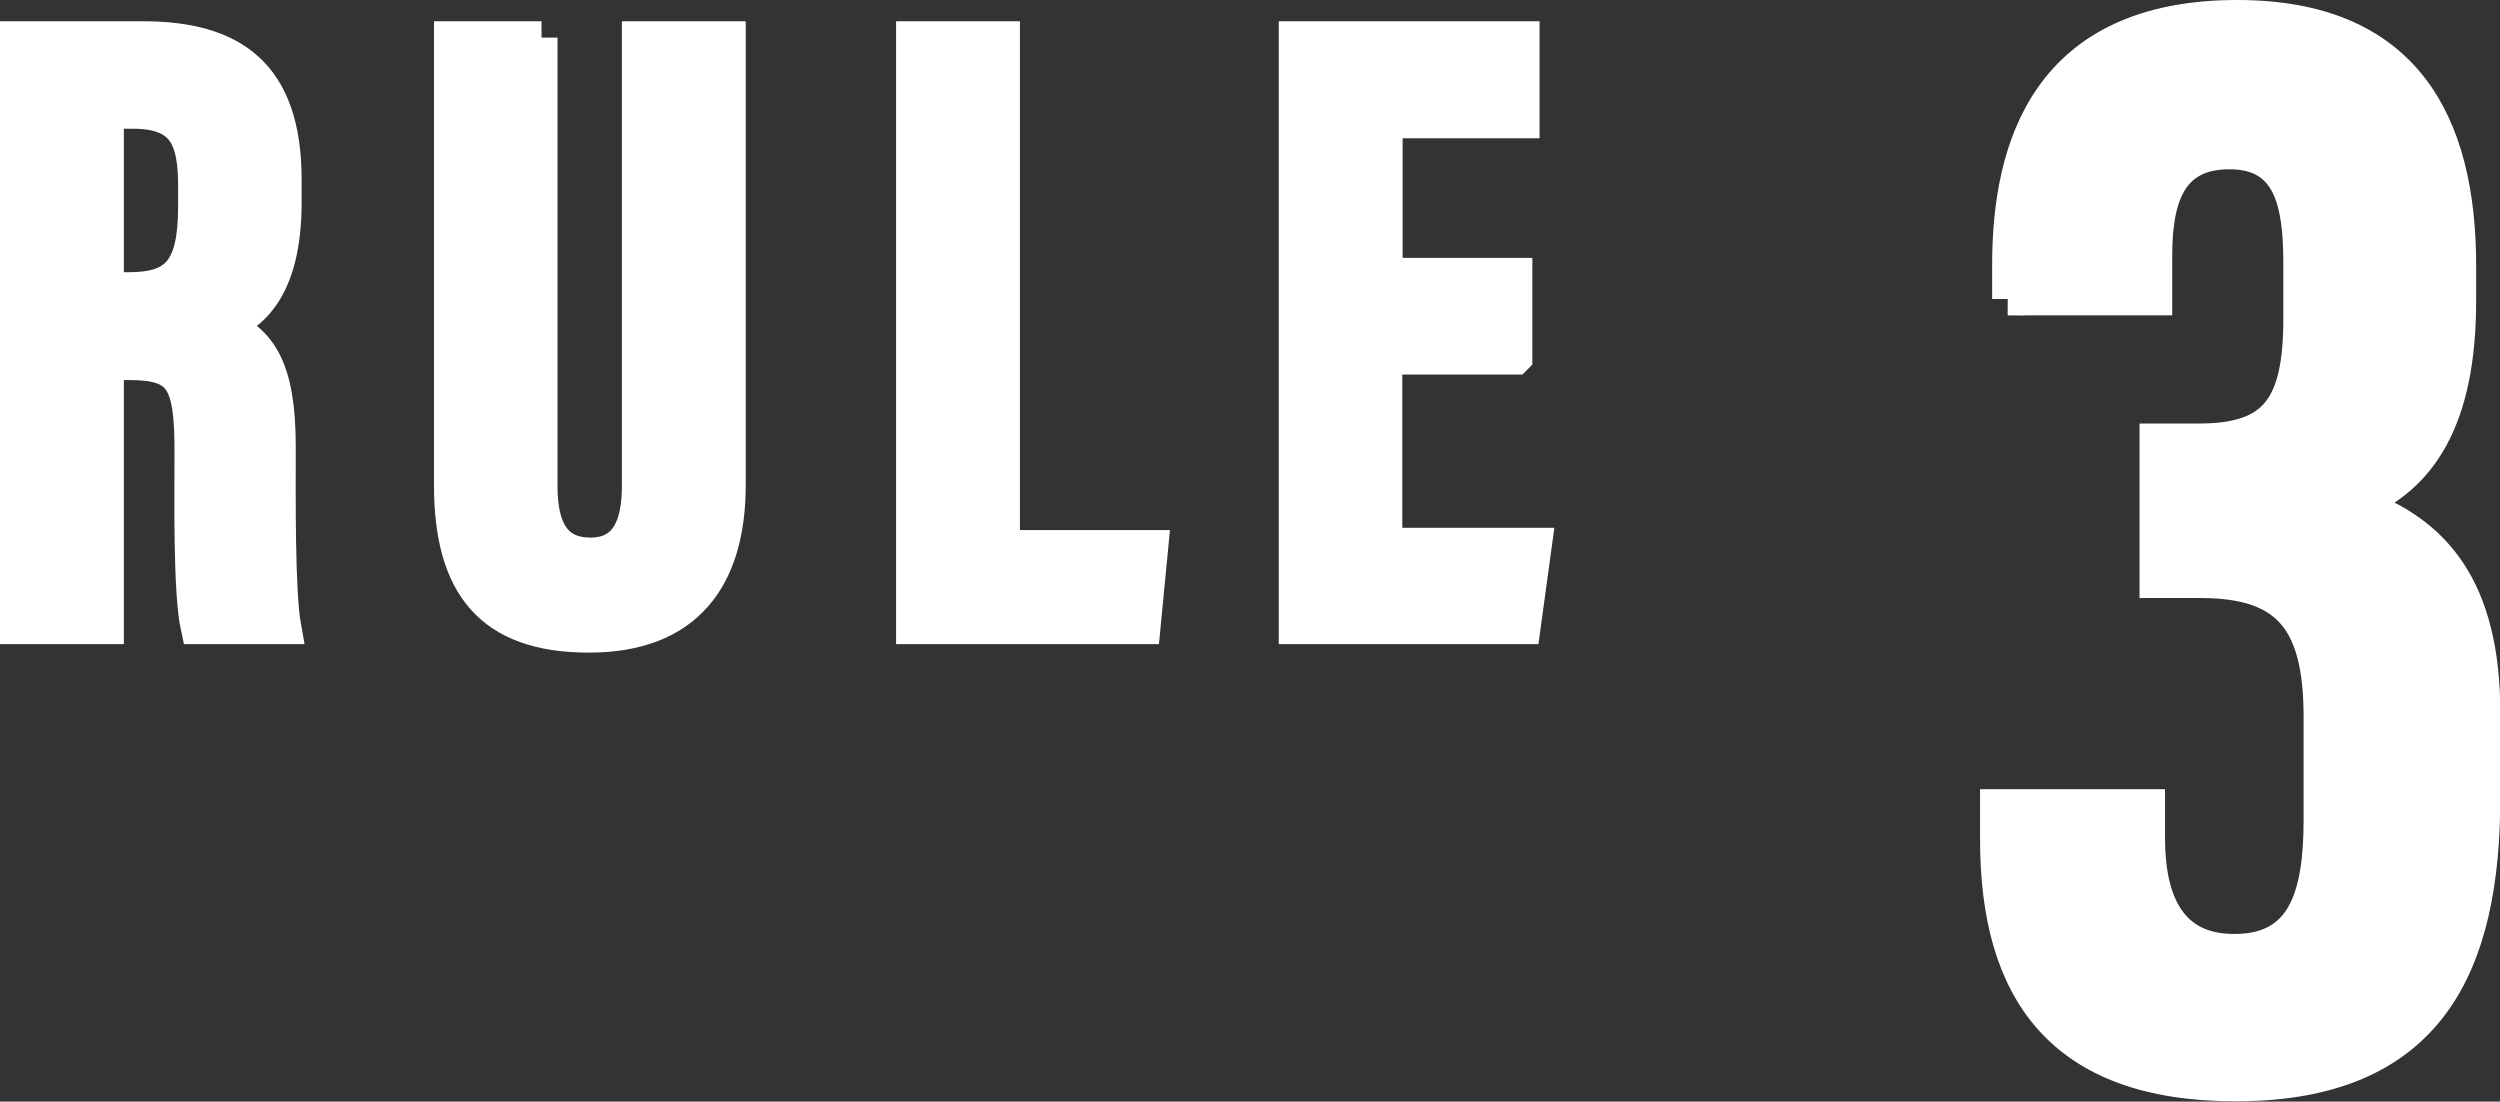
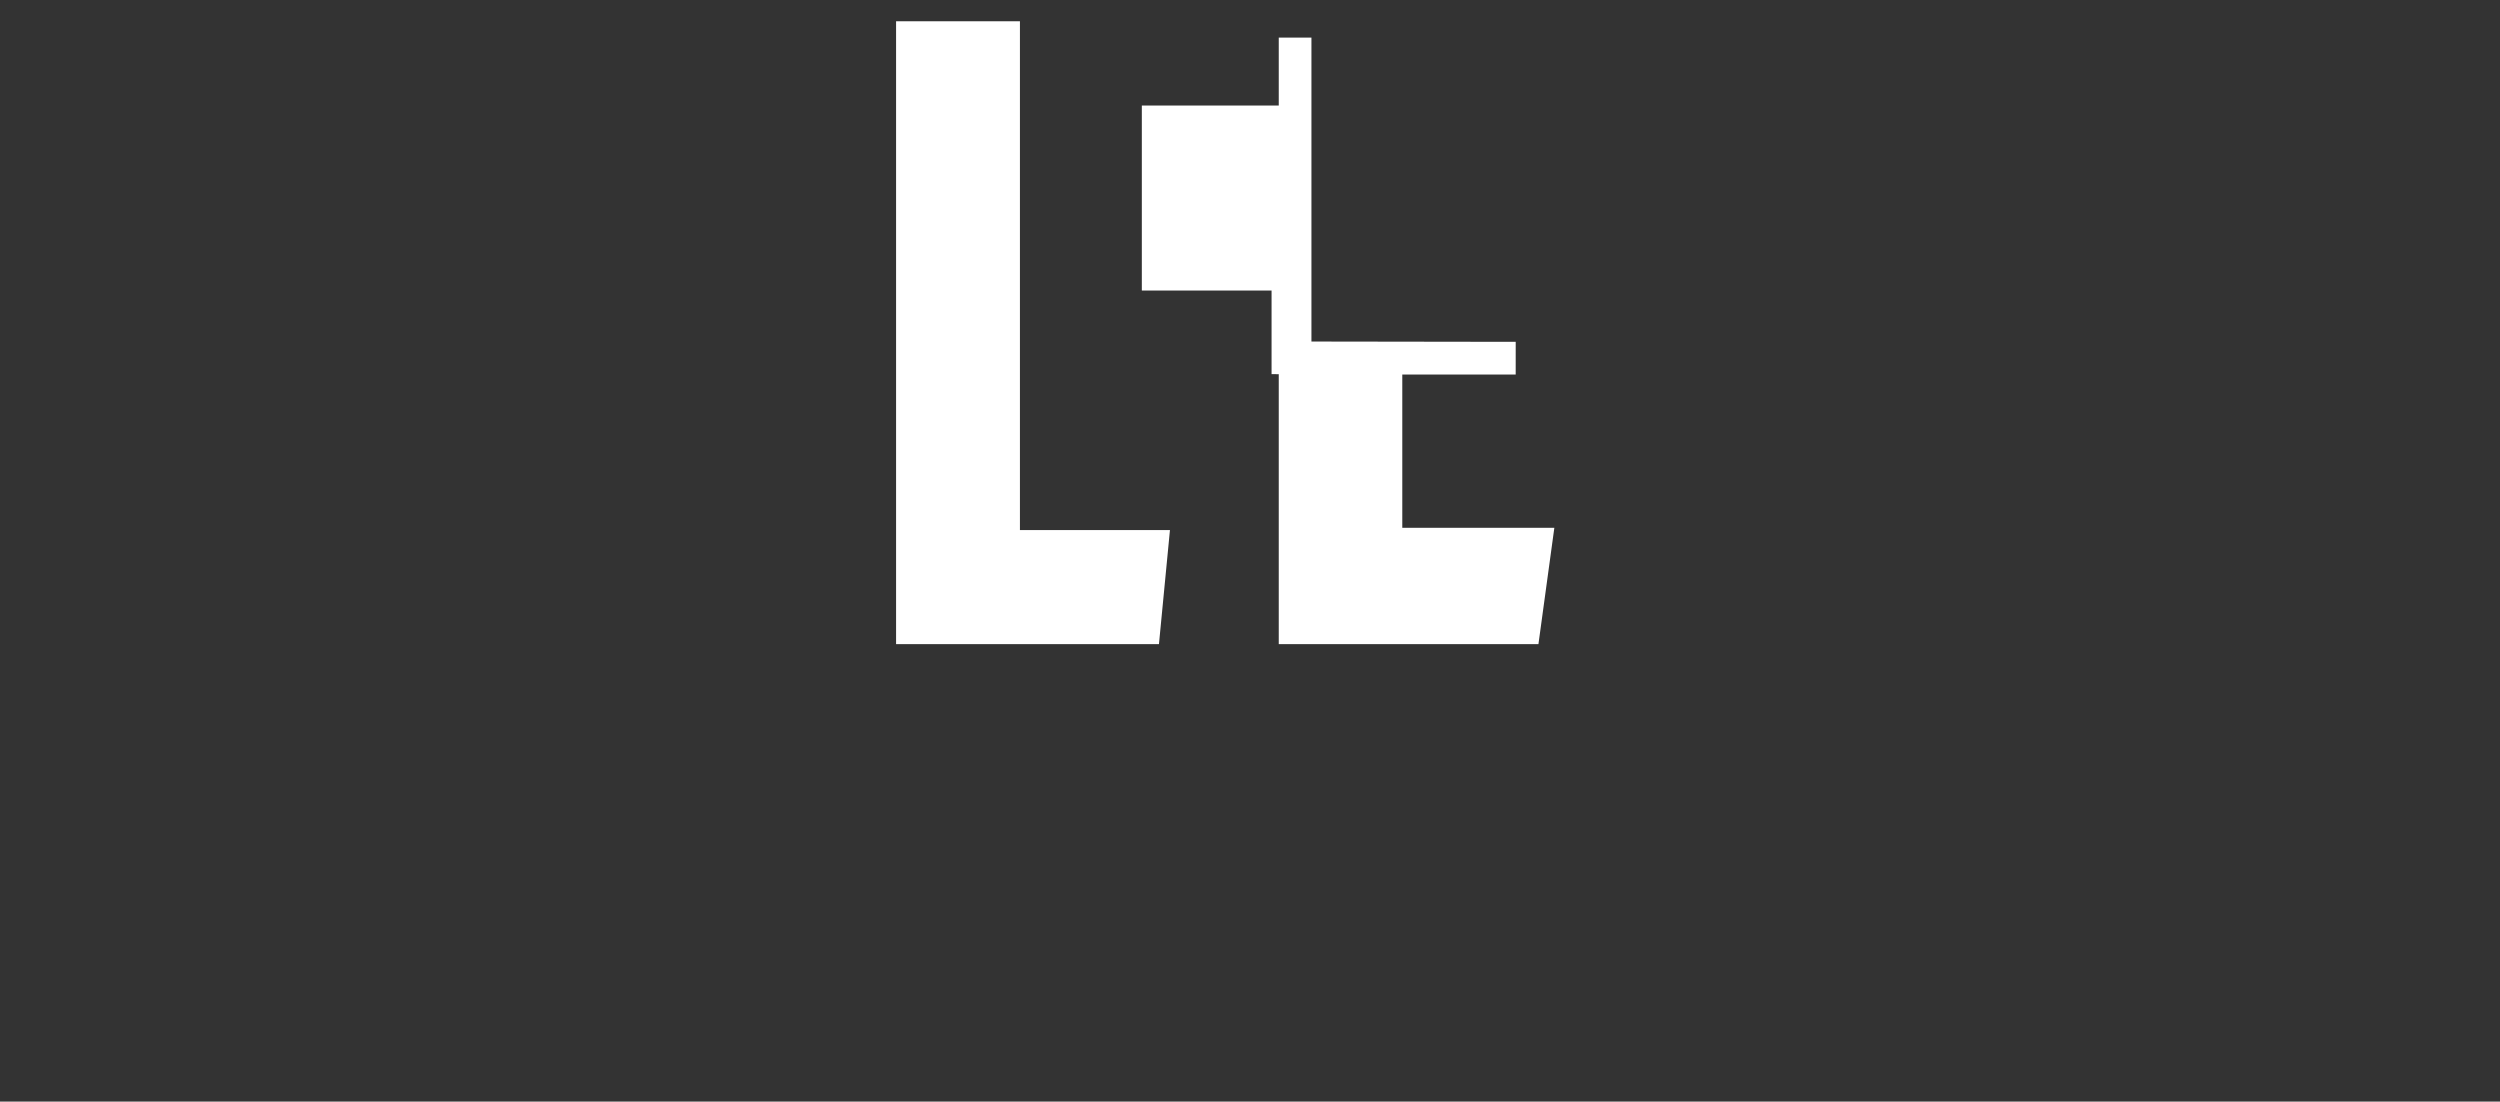
<svg xmlns="http://www.w3.org/2000/svg" id="_イヤー_2" viewBox="0 0 76.5 33.71">
  <rect x="0" y="0" width="76.5" height="33.71" fill="#333333" stroke="none" />
  <defs>
    <style>.cls-1{fill:#fff;stroke:#fff;stroke-miterlimit:10;}</style>
  </defs>
  <g id="_ザイン">
    <g>
-       <path class="cls-1" d="M61.46,9.15v-1.05c0-3.6,1.18-7.6,7-7.6,5.12,0,6.81,3.23,6.81,7.63v1.08c0,3.64-1.21,5.41-3.1,6.19v.05c2.31,.82,3.84,2.52,3.84,6.38v2.55c0,5.13-1.63,8.82-7.6,8.82-5.36,0-7.32-2.9-7.32-7.51v-1.04h4.66v1c0,1.7,.5,3.43,2.62,3.43s2.62-1.65,2.62-3.99v-3.16c0-2.95-.99-4.13-3.65-4.13h-1.37v-4.34h1.32c2.33,0,3.08-1,3.08-3.71v-1.69c0-1.86-.3-3.38-2.15-3.38s-2.25,1.42-2.25,3.15v1.32h-4.53Z" />
      <g>
-         <path class="cls-1" d="M3.29,11.13v8.08H.5V1.15h3.86c2.75,0,4.37,1.1,4.37,4.35v.69c0,2.78-1.14,3.48-1.84,3.77,1.05,.49,1.66,1.25,1.66,3.7,0,1.52-.03,4.45,.17,5.55h-2.69c-.24-1.09-.19-4.06-.19-5.37,0-2.2-.28-2.71-1.9-2.71h-.65Zm0-2.3h.64c1.47,0,2.02-.56,2.02-2.52v-.62c0-1.4-.29-2.25-1.87-2.25h-.79v5.39Z" />
-         <path class="cls-1" d="M16.56,1.15V14.88c0,1.32,.43,2.07,1.51,2.07s1.46-.84,1.46-2.07V1.15h2.79V14.83c0,2.85-1.29,4.64-4.3,4.64s-4.24-1.55-4.24-4.63V1.15h2.79Z" />
        <path class="cls-1" d="M27.92,1.15h2.79v15.57h4.54l-.24,2.49h-7.09V1.15Z" />
-         <path class="cls-1" d="M46.38,10.96h-3.97v5.69h4.58l-.35,2.56h-7.01V1.15h6.98V3.73h-4.19v4.66h3.97v2.56Z" />
+         <path class="cls-1" d="M46.38,10.96h-3.97v5.69h4.58l-.35,2.56h-7.01V1.15V3.73h-4.19v4.66h3.97v2.56Z" />
      </g>
    </g>
  </g>
</svg>